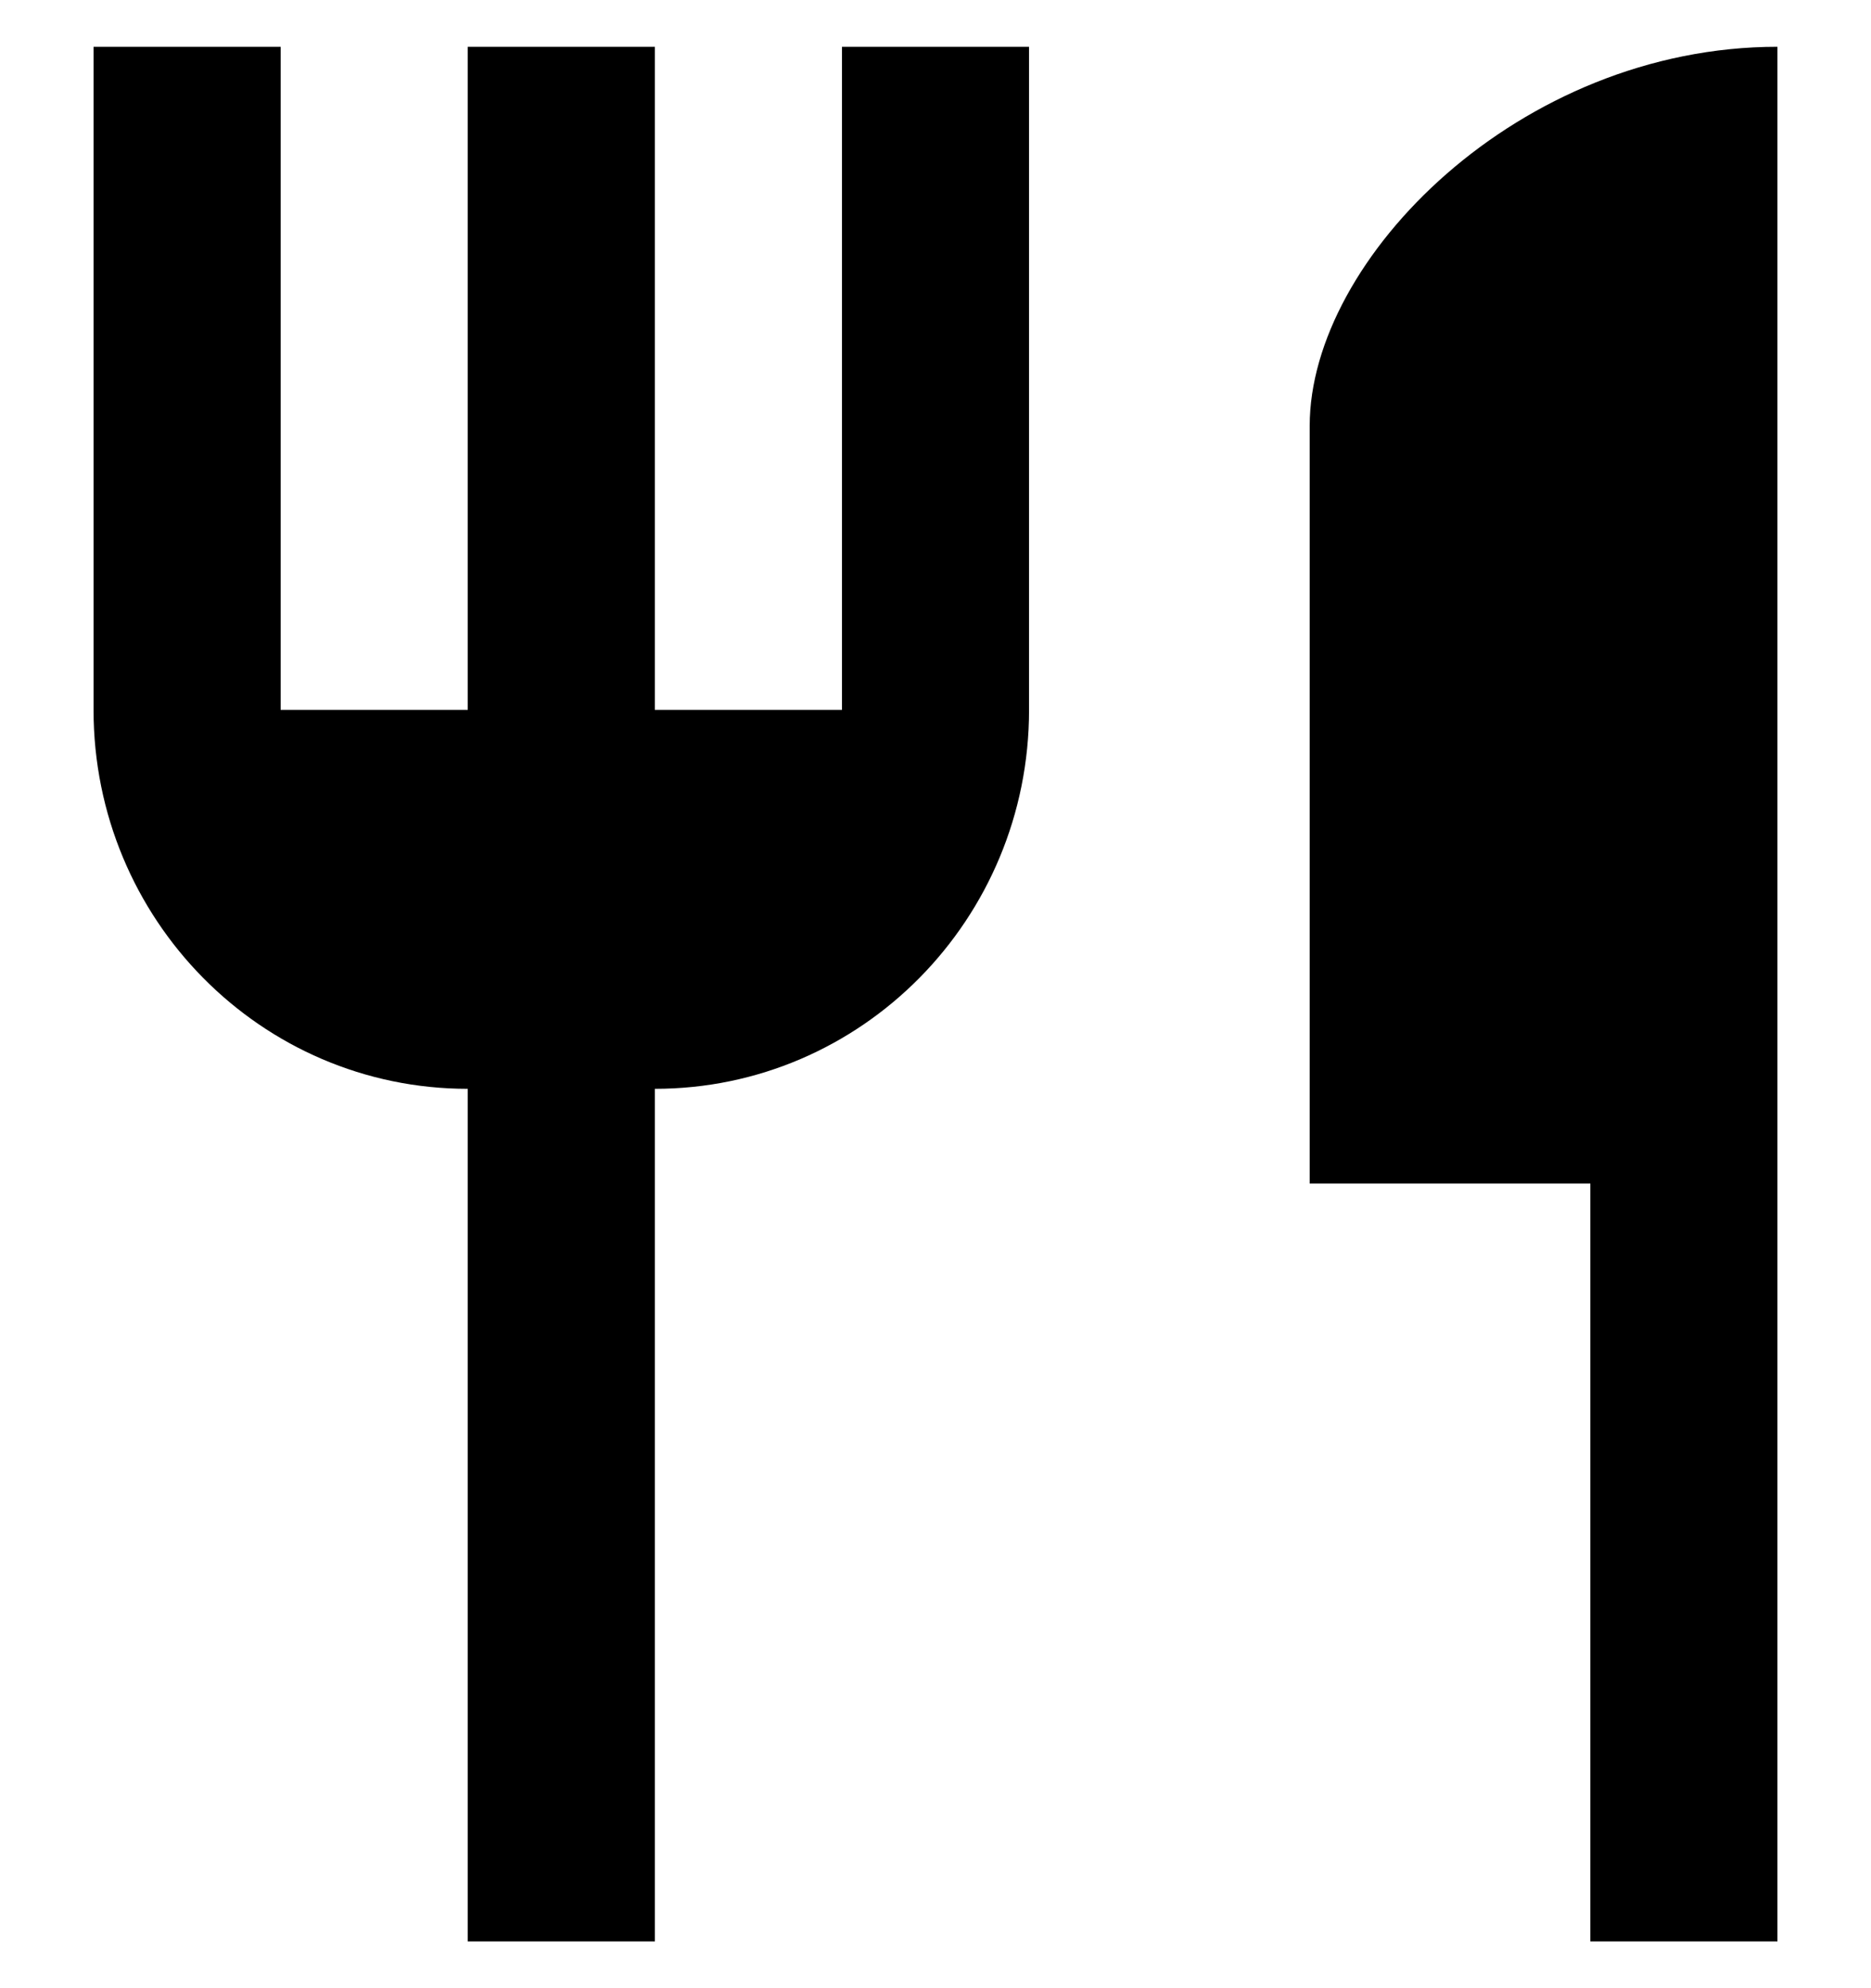
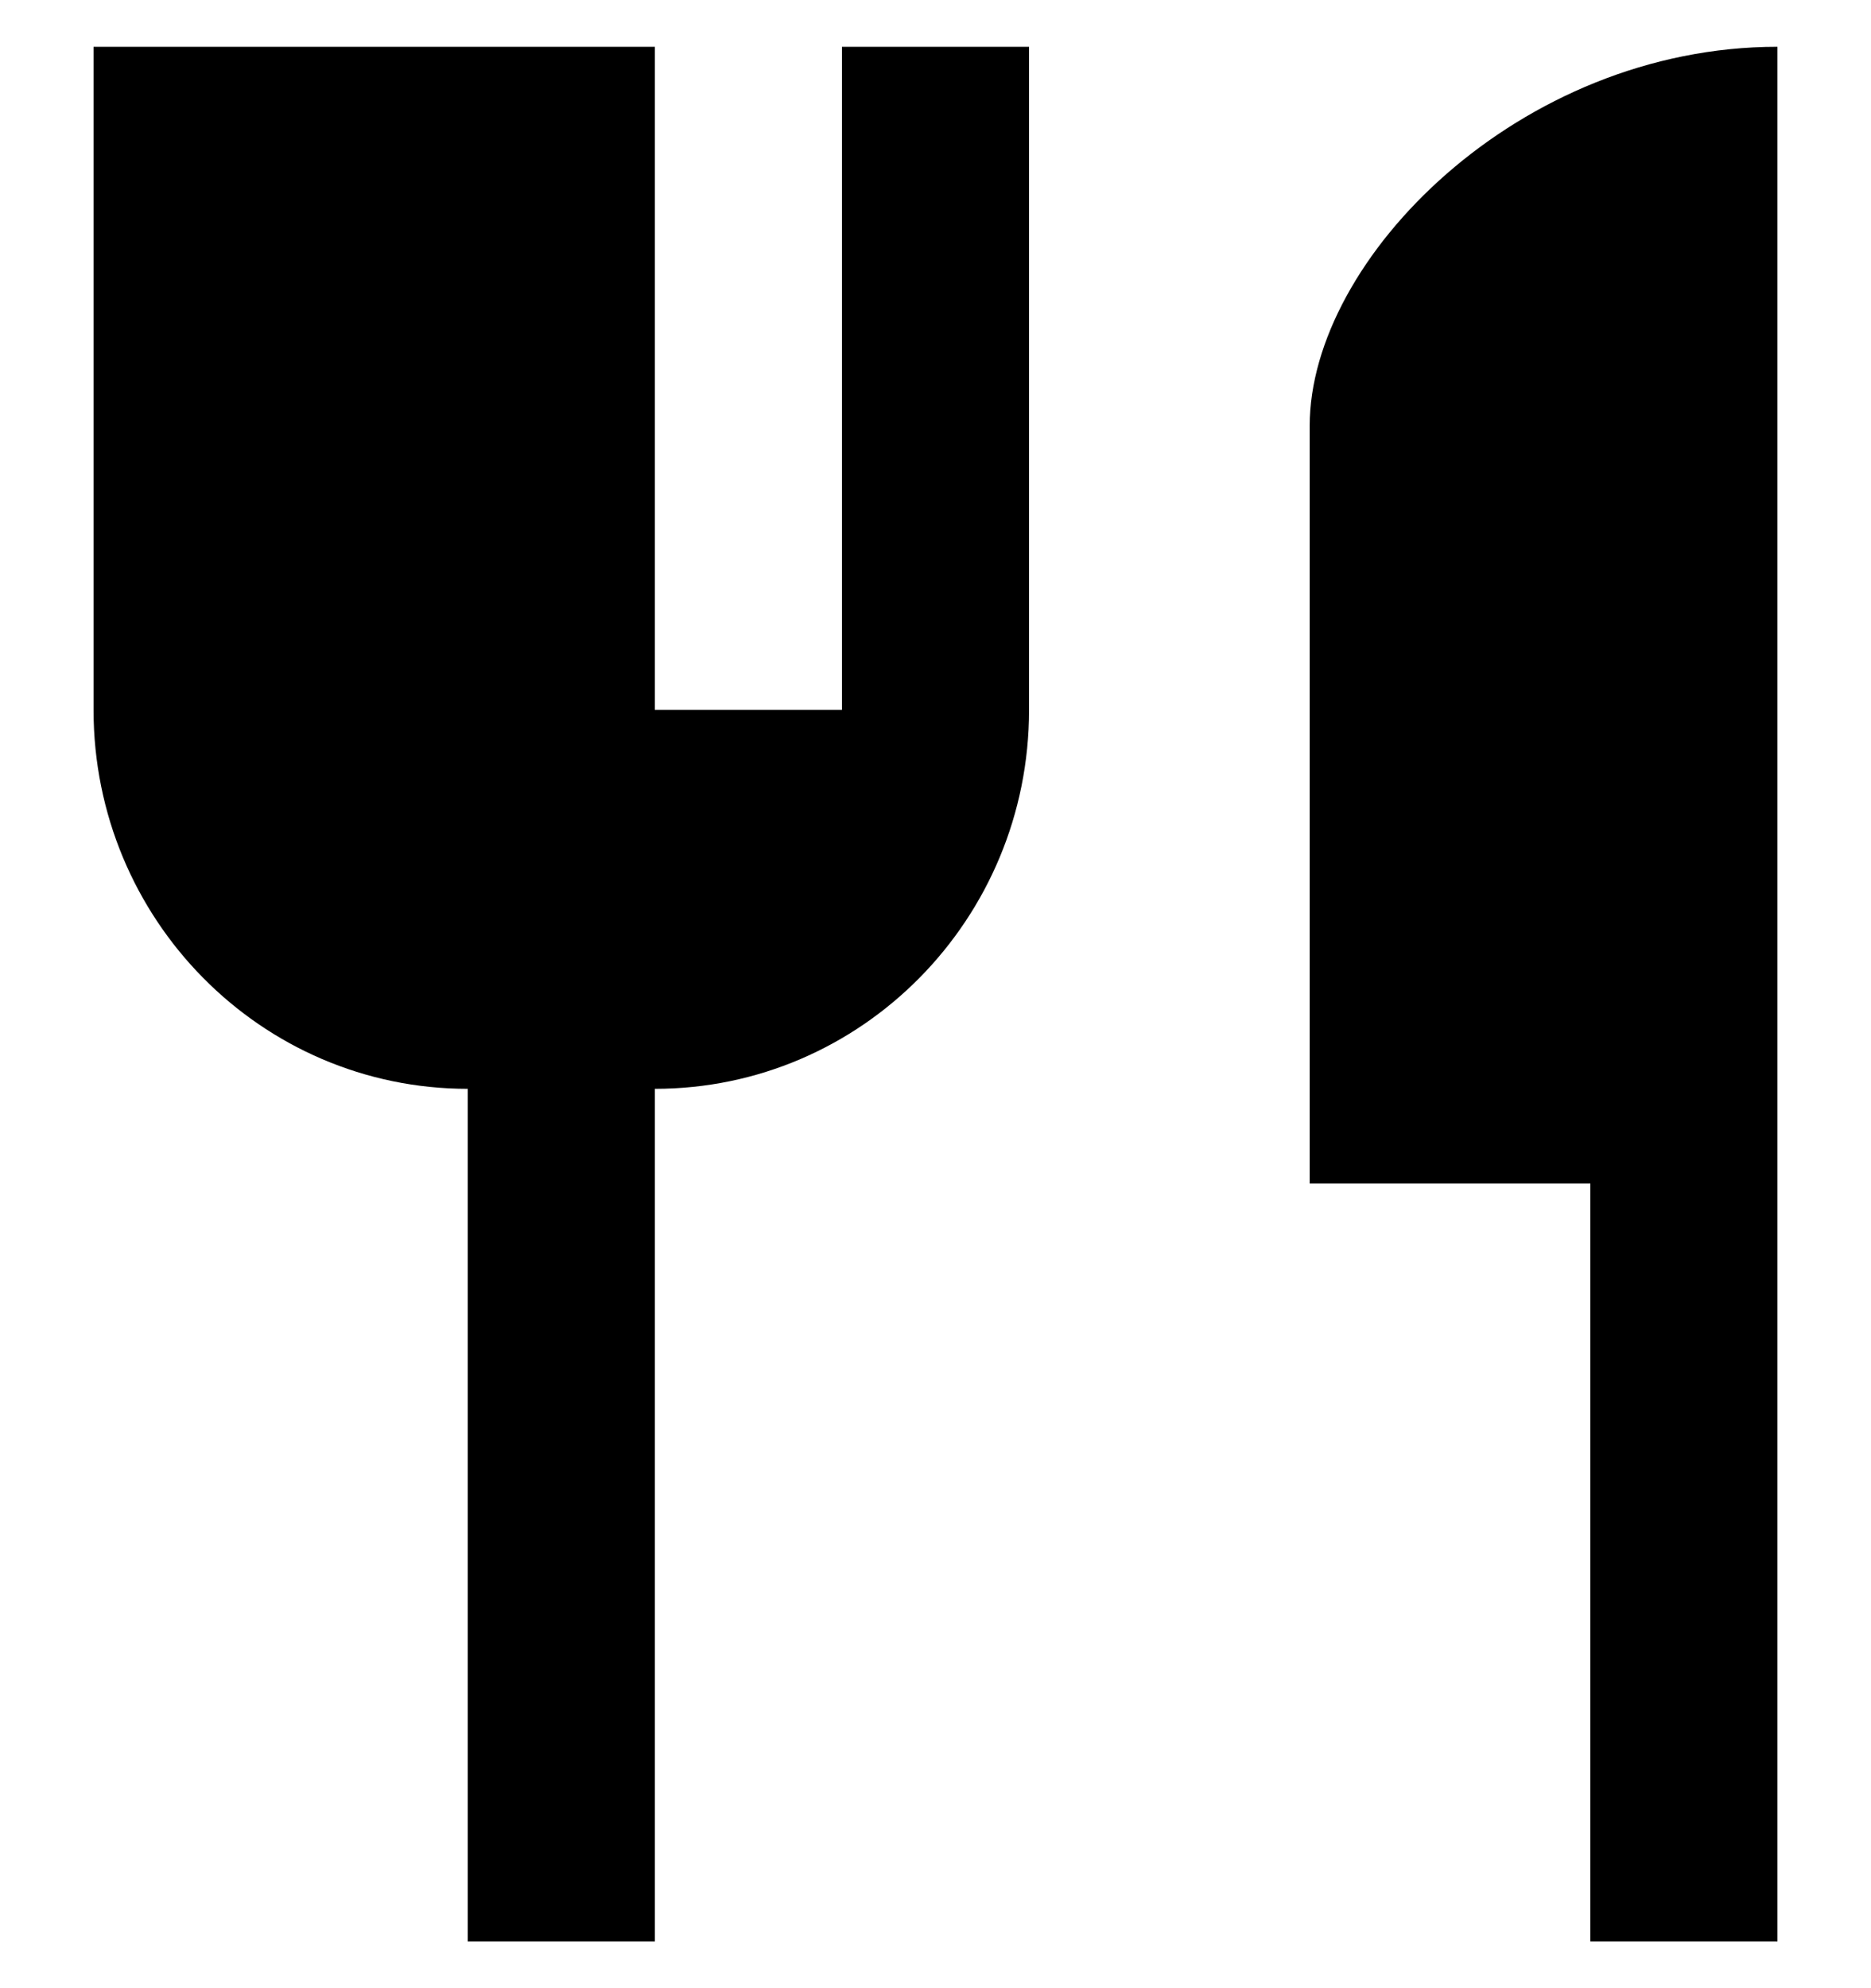
<svg xmlns="http://www.w3.org/2000/svg" viewBox="0 0 16 17" fill="none">
-   <path d="M11.2 3.64V10.12H13.6V16.6H15.2V0.4C12.992 0.4 11.2 2.214 11.2 3.64ZM7.2 6.07H5.6V0.4H4V6.07H2.4V0.4H0.8V6.07C0.8 7.86 2.232 9.31 4 9.31V16.6H5.6V9.31C7.368 9.31 8.8 7.86 8.8 6.07V0.4H7.2V6.07Z" fill="#000" />
+   <path d="M11.2 3.64V10.12H13.6V16.6H15.2V0.4C12.992 0.4 11.2 2.214 11.2 3.64ZM7.2 6.07H5.6V0.4H4H2.4V0.4H0.8V6.07C0.8 7.86 2.232 9.31 4 9.31V16.6H5.6V9.31C7.368 9.31 8.8 7.86 8.8 6.07V0.4H7.2V6.07Z" fill="#000" />
</svg>